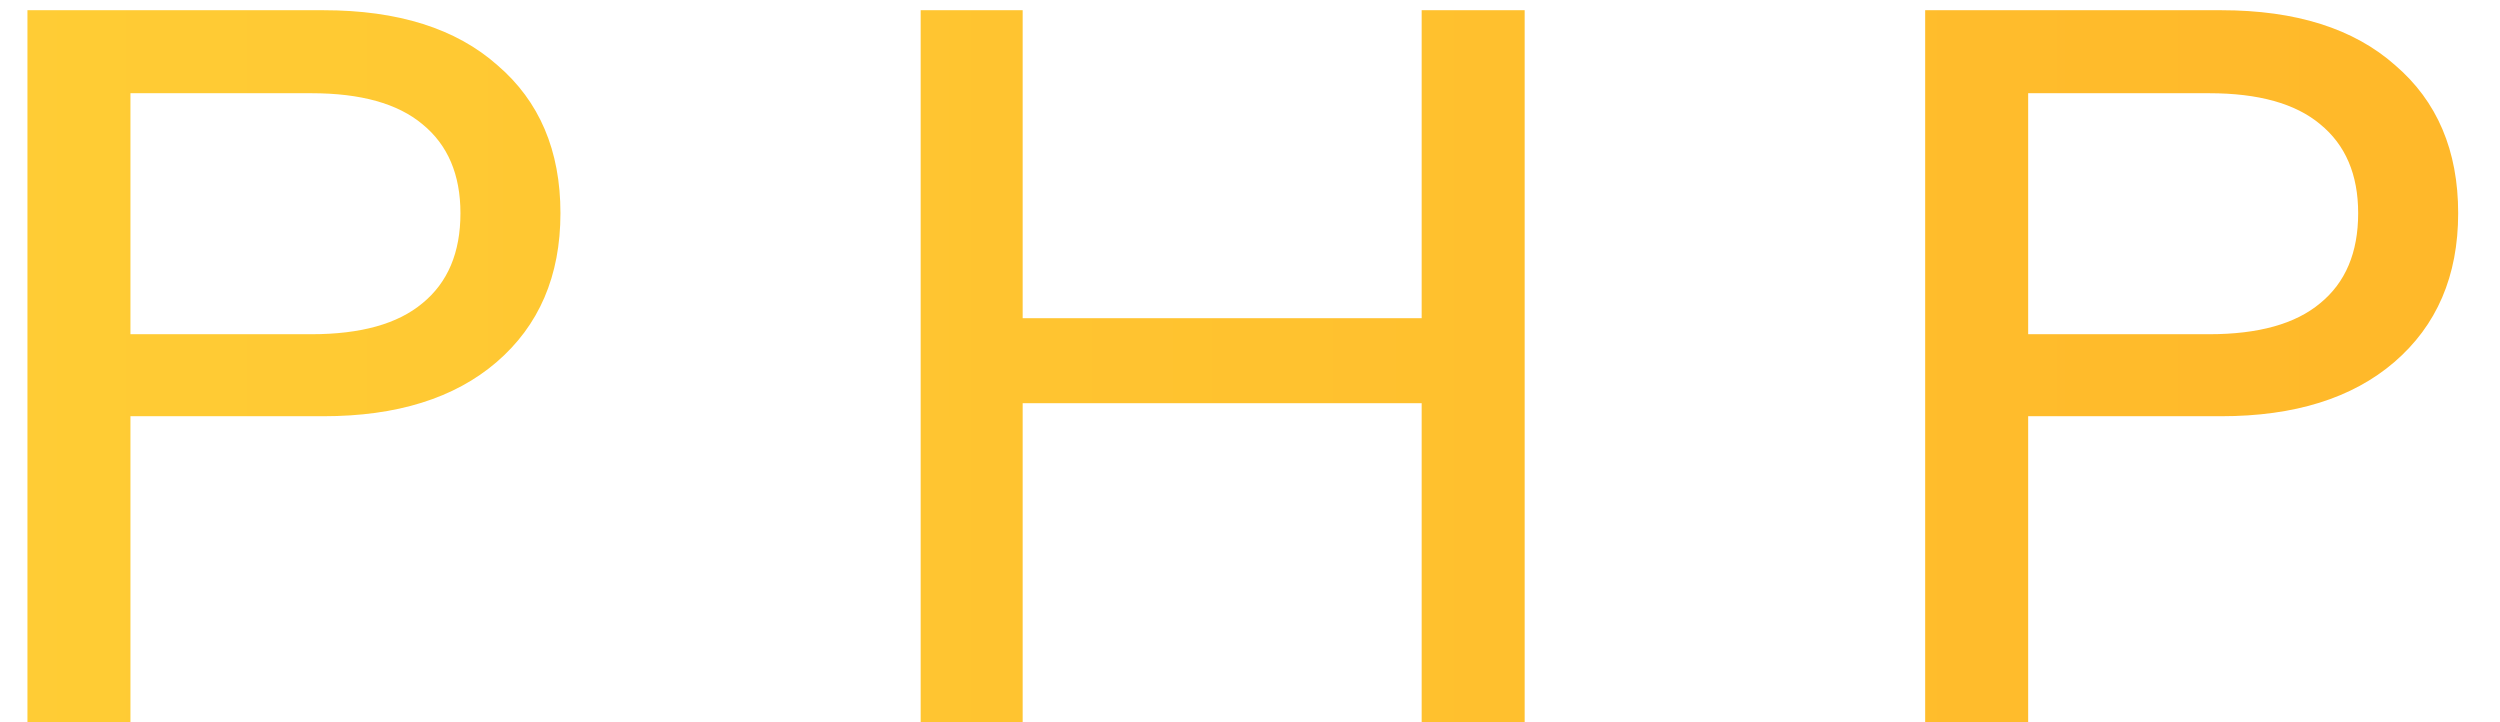
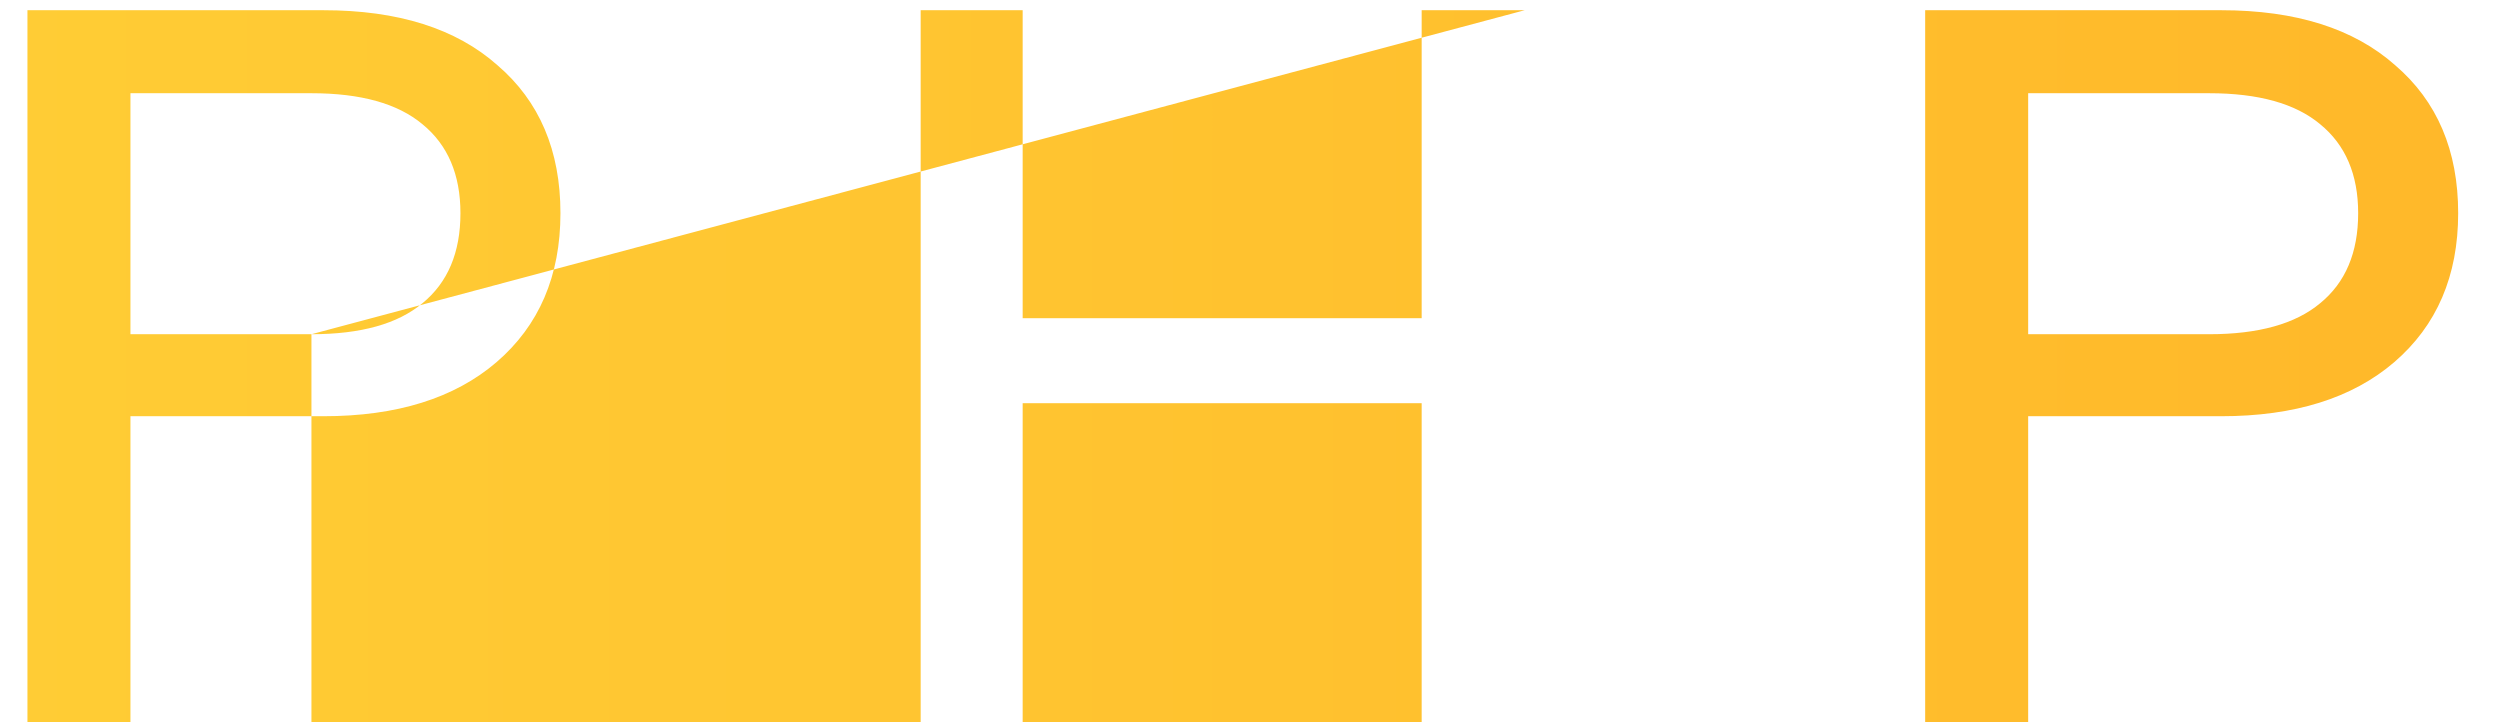
<svg xmlns="http://www.w3.org/2000/svg" width="45" height="13" viewBox="0 0 45 13" fill="none">
-   <path d="M0.494 0.184H5.822C7.166 0.184 8.21 0.514 8.954 1.174C9.71 1.822 10.088 2.71 10.088 3.838C10.088 4.966 9.704 5.86 8.936 6.52C8.18 7.168 7.142 7.492 5.822 7.492H2.348V13H0.494V0.184ZM5.606 6.016C6.494 6.016 7.16 5.83 7.604 5.458C8.06 5.086 8.288 4.546 8.288 3.838C8.288 3.142 8.06 2.608 7.604 2.236C7.16 1.864 6.494 1.678 5.606 1.678H2.348V6.016H5.606ZM27.444 0.184V13H25.59V7.258H18.408V13H16.572V0.184H18.408V5.728H25.59V0.184H27.444ZM34.653 0.184H39.981C41.325 0.184 42.369 0.514 43.113 1.174C43.869 1.822 44.247 2.71 44.247 3.838C44.247 4.966 43.863 5.86 43.095 6.52C42.339 7.168 41.301 7.492 39.981 7.492H36.507V13H34.653V0.184ZM39.765 6.016C40.653 6.016 41.319 5.83 41.763 5.458C42.219 5.086 42.447 4.546 42.447 3.838C42.447 3.142 42.219 2.608 41.763 2.236C41.319 1.864 40.653 1.678 39.765 1.678H36.507V6.016H39.765Z" fill="url(#paint0_linear)" />
+   <path d="M0.494 0.184H5.822C7.166 0.184 8.21 0.514 8.954 1.174C9.71 1.822 10.088 2.71 10.088 3.838C10.088 4.966 9.704 5.86 8.936 6.52C8.18 7.168 7.142 7.492 5.822 7.492H2.348V13H0.494V0.184ZM5.606 6.016C6.494 6.016 7.16 5.83 7.604 5.458C8.06 5.086 8.288 4.546 8.288 3.838C8.288 3.142 8.06 2.608 7.604 2.236C7.16 1.864 6.494 1.678 5.606 1.678H2.348V6.016H5.606ZV13H25.59V7.258H18.408V13H16.572V0.184H18.408V5.728H25.59V0.184H27.444ZM34.653 0.184H39.981C41.325 0.184 42.369 0.514 43.113 1.174C43.869 1.822 44.247 2.71 44.247 3.838C44.247 4.966 43.863 5.86 43.095 6.52C42.339 7.168 41.301 7.492 39.981 7.492H36.507V13H34.653V0.184ZM39.765 6.016C40.653 6.016 41.319 5.83 41.763 5.458C42.219 5.086 42.447 4.546 42.447 3.838C42.447 3.142 42.219 2.608 41.763 2.236C41.319 1.864 40.653 1.678 39.765 1.678H36.507V6.016H39.765Z" fill="url(#paint0_linear)" />
  <defs>
    <linearGradient id="paint0_linear" x1="-1" y1="7" x2="212" y2="7" gradientUnits="userSpaceOnUse">
      <stop stop-color="#FFCD35" />
      <stop offset="1" stop-color="#FF6B00" />
    </linearGradient>
  </defs>
</svg>